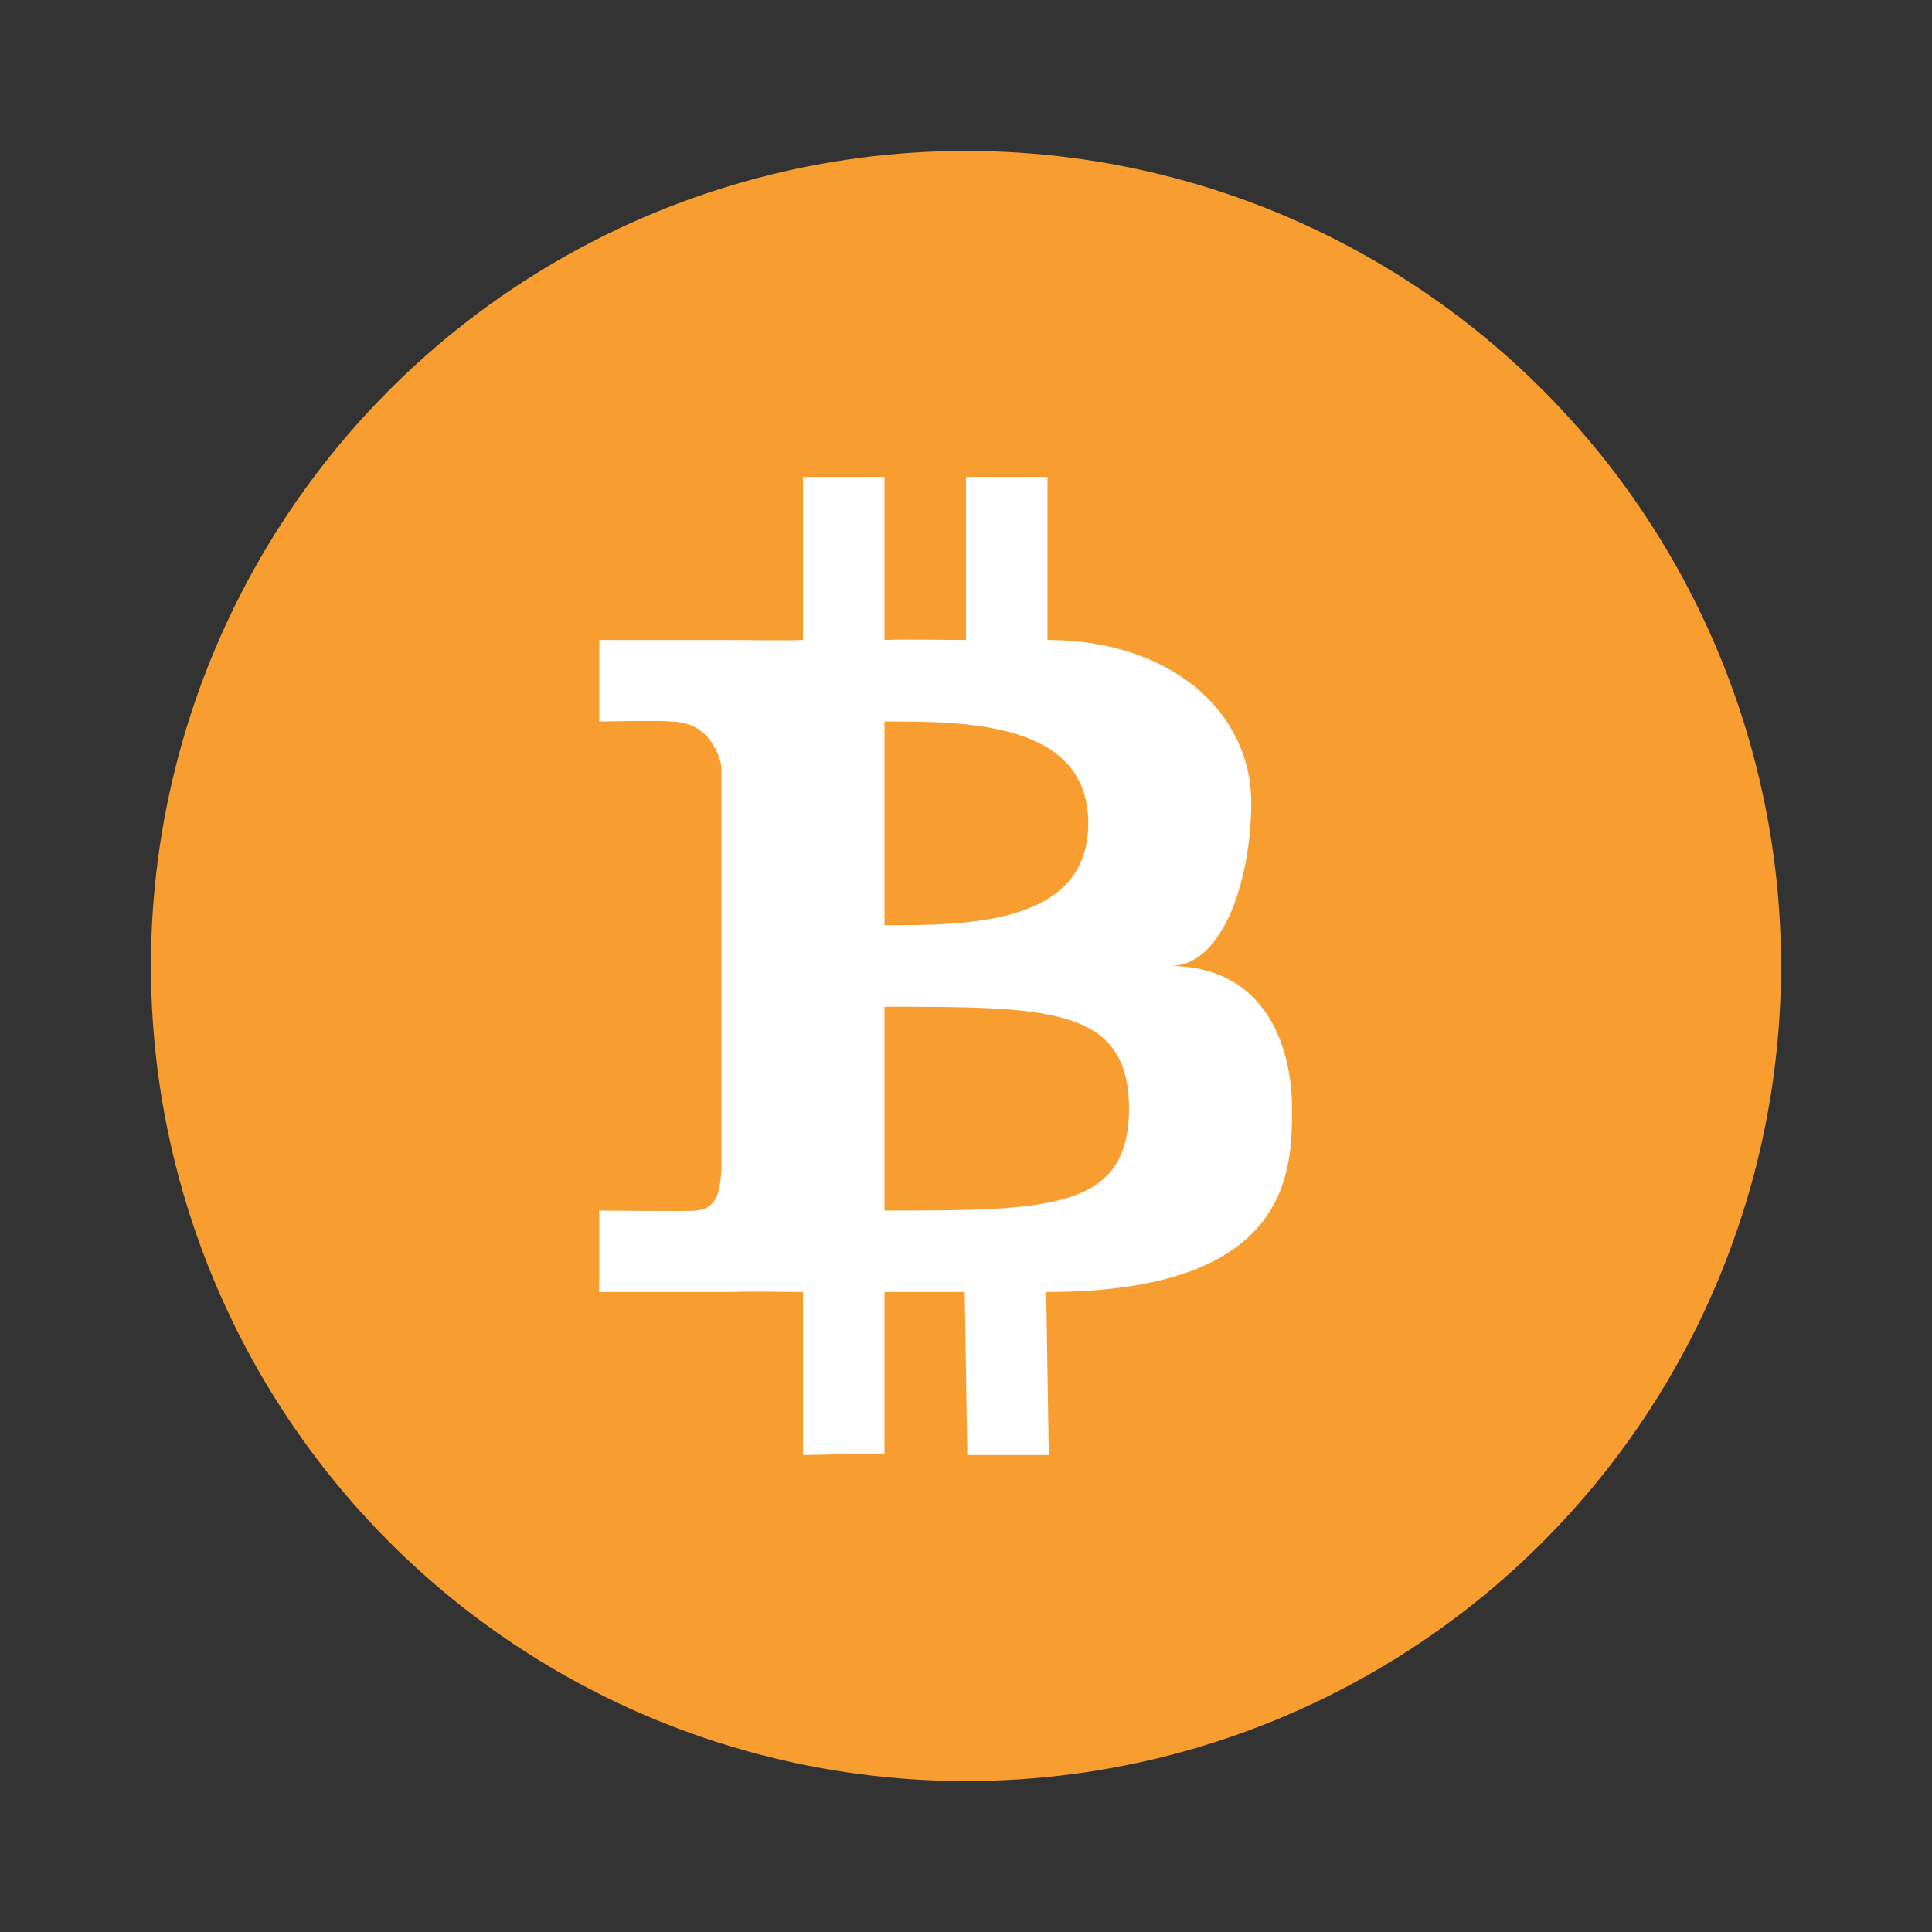
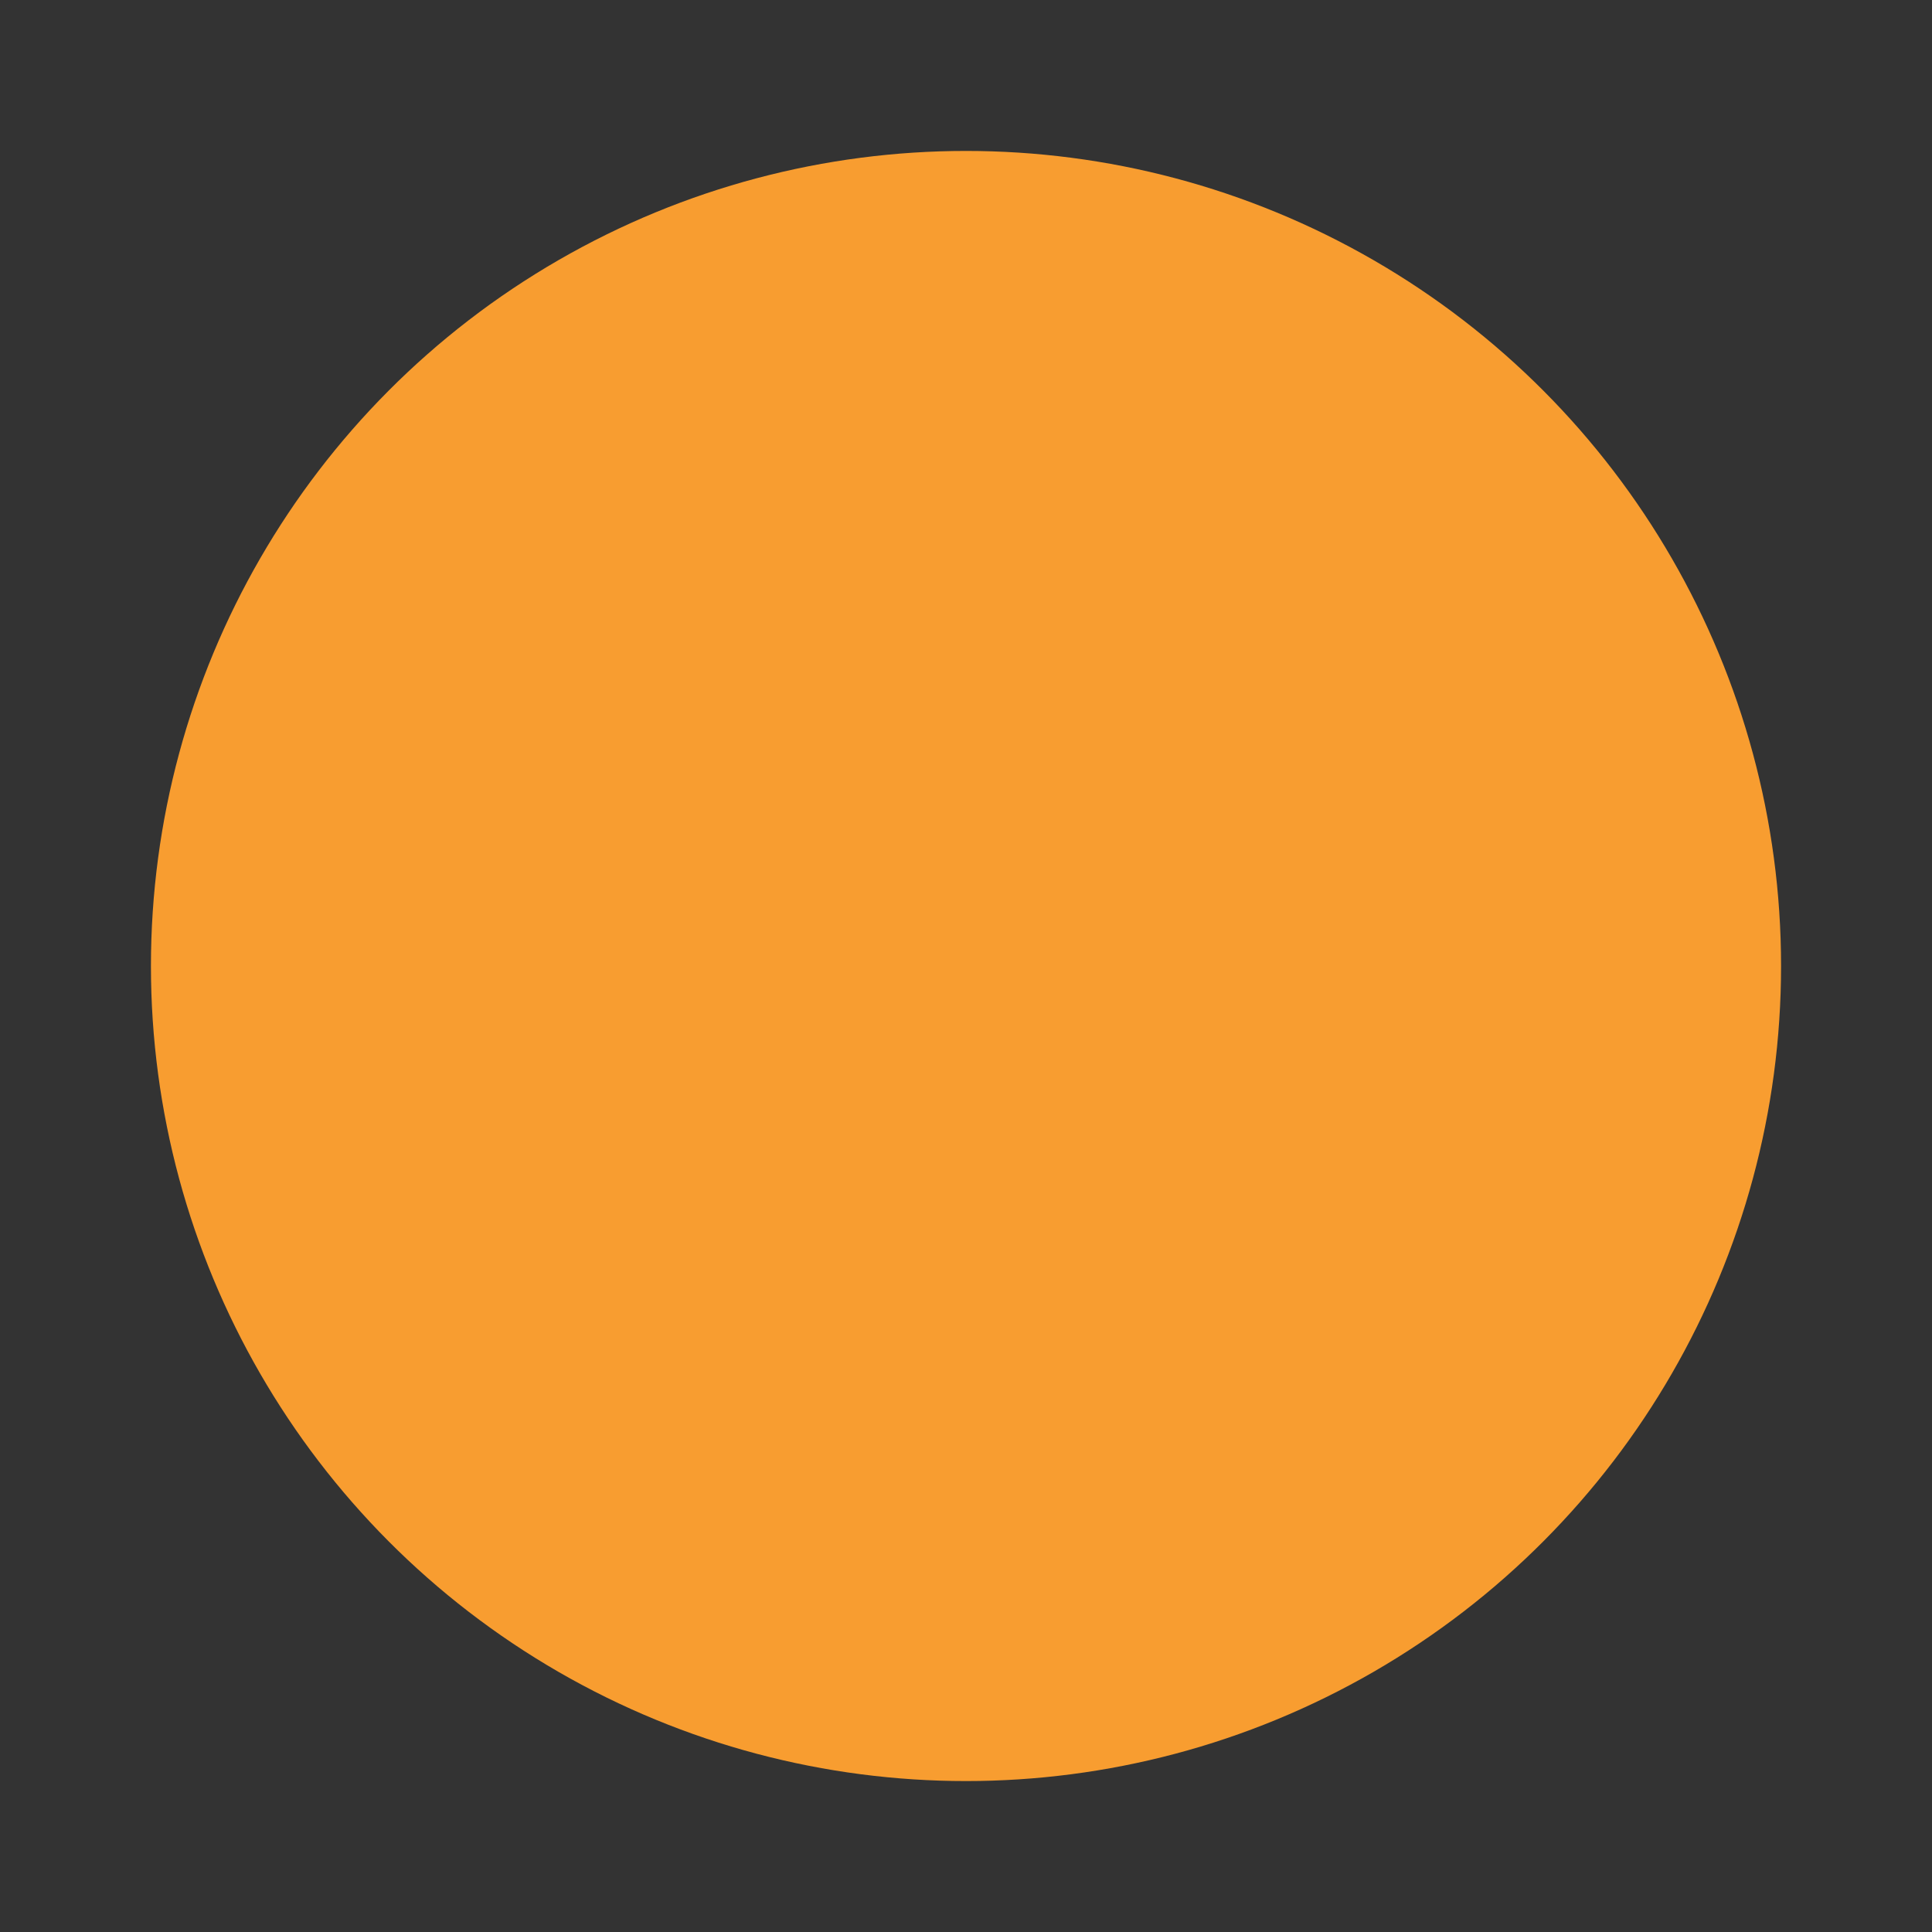
<svg xmlns="http://www.w3.org/2000/svg" width="64" height="64">
  <rect width="100%" height="100%" fill="#333333" stroke="none" />
  <g transform="matrix(1.35 0 0 1.35 -.4 -.4)" stroke-width=".741">
    <circle cx="24" cy="24" r="20" fill="#f89d30" />
-     <path d="M20 12v4c-.492.02-1.394 0-1.865 0H15v2s1.719-.03 1.691 0c.92-.014 1.214.654 1.309 1.1V29c-.035.282-.005.98-.648 1 .03.026-2.352 0-2.352 0v2h3.254c.55-.02 1.214 0 1.746 0v4l2-.037V32h1.969l.062 4h2l-.062-4C32 32 32 29 32 27.498 32 26 31.366 24.002 29 24c1.366.002 2-2.257 2-4 0-2.257-2-4-5-4v-4h-2v4c-.597 0-1.394-.022-2 0v-4zm2 6c2 0 5 0 5 2.5S24 23 22 23zm0 7c4 0 6 0 6 2.5S26 30 22 30z" fill="#fff" />
  </g>
</svg>